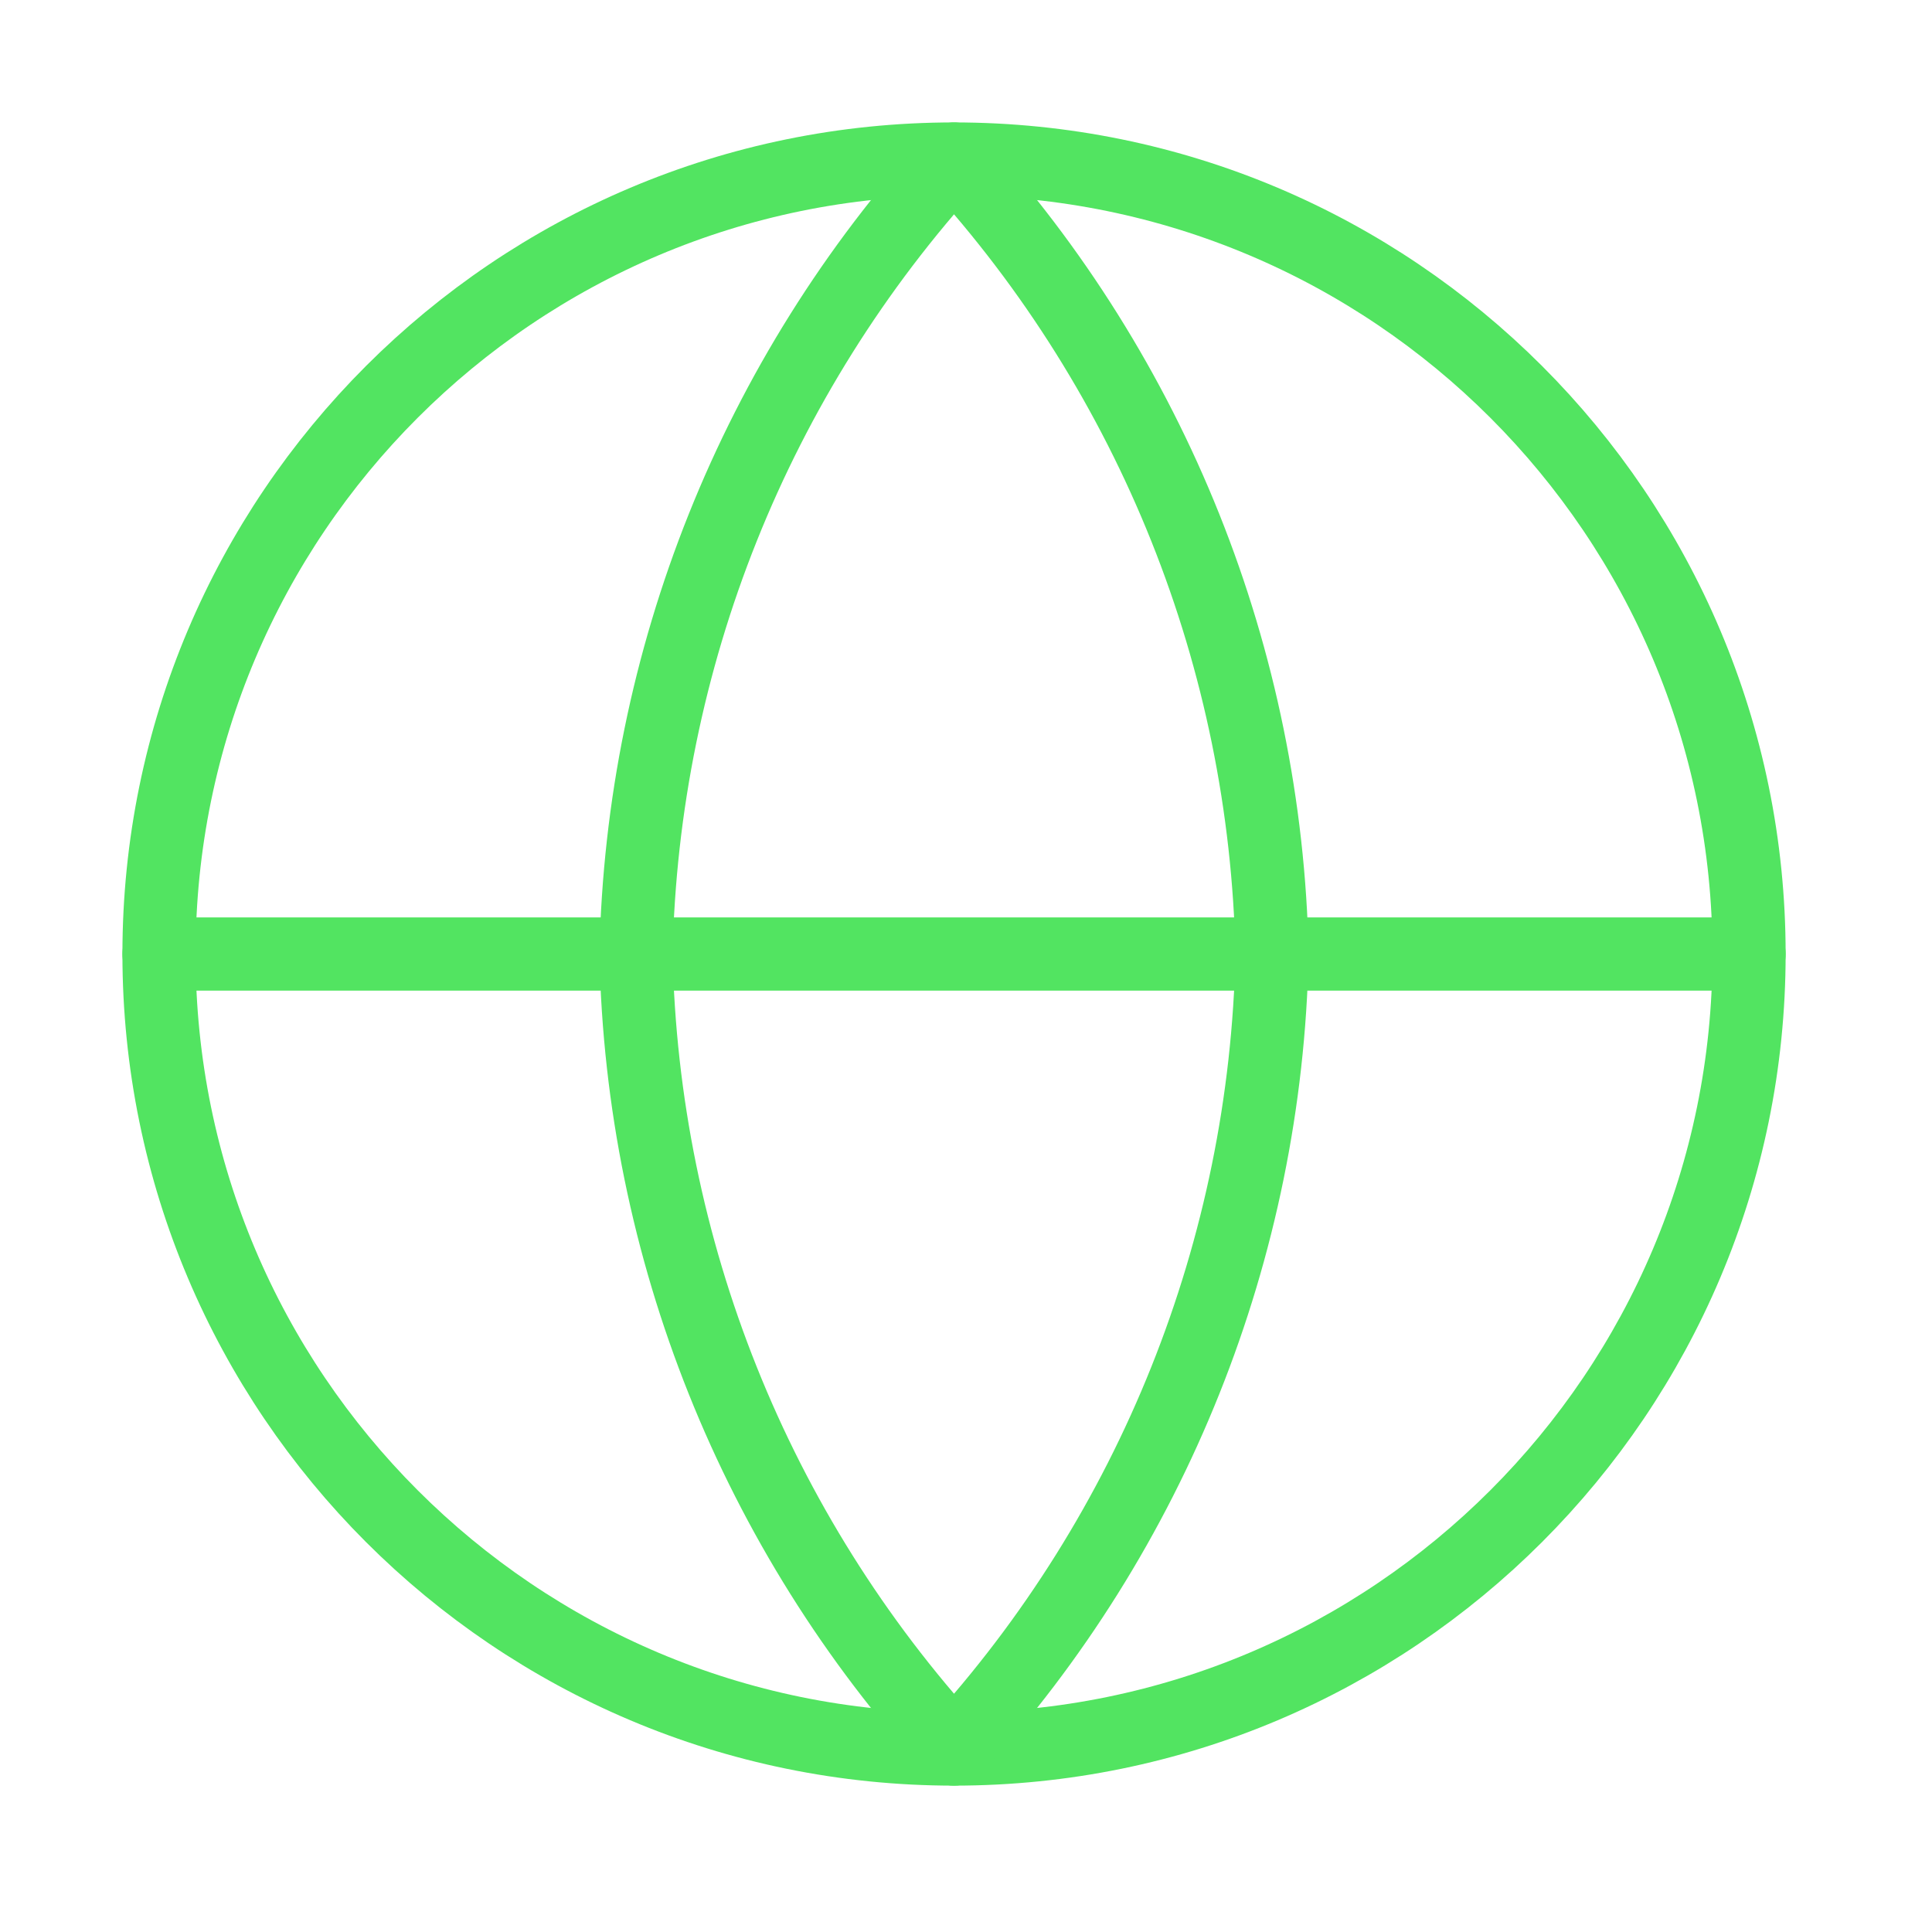
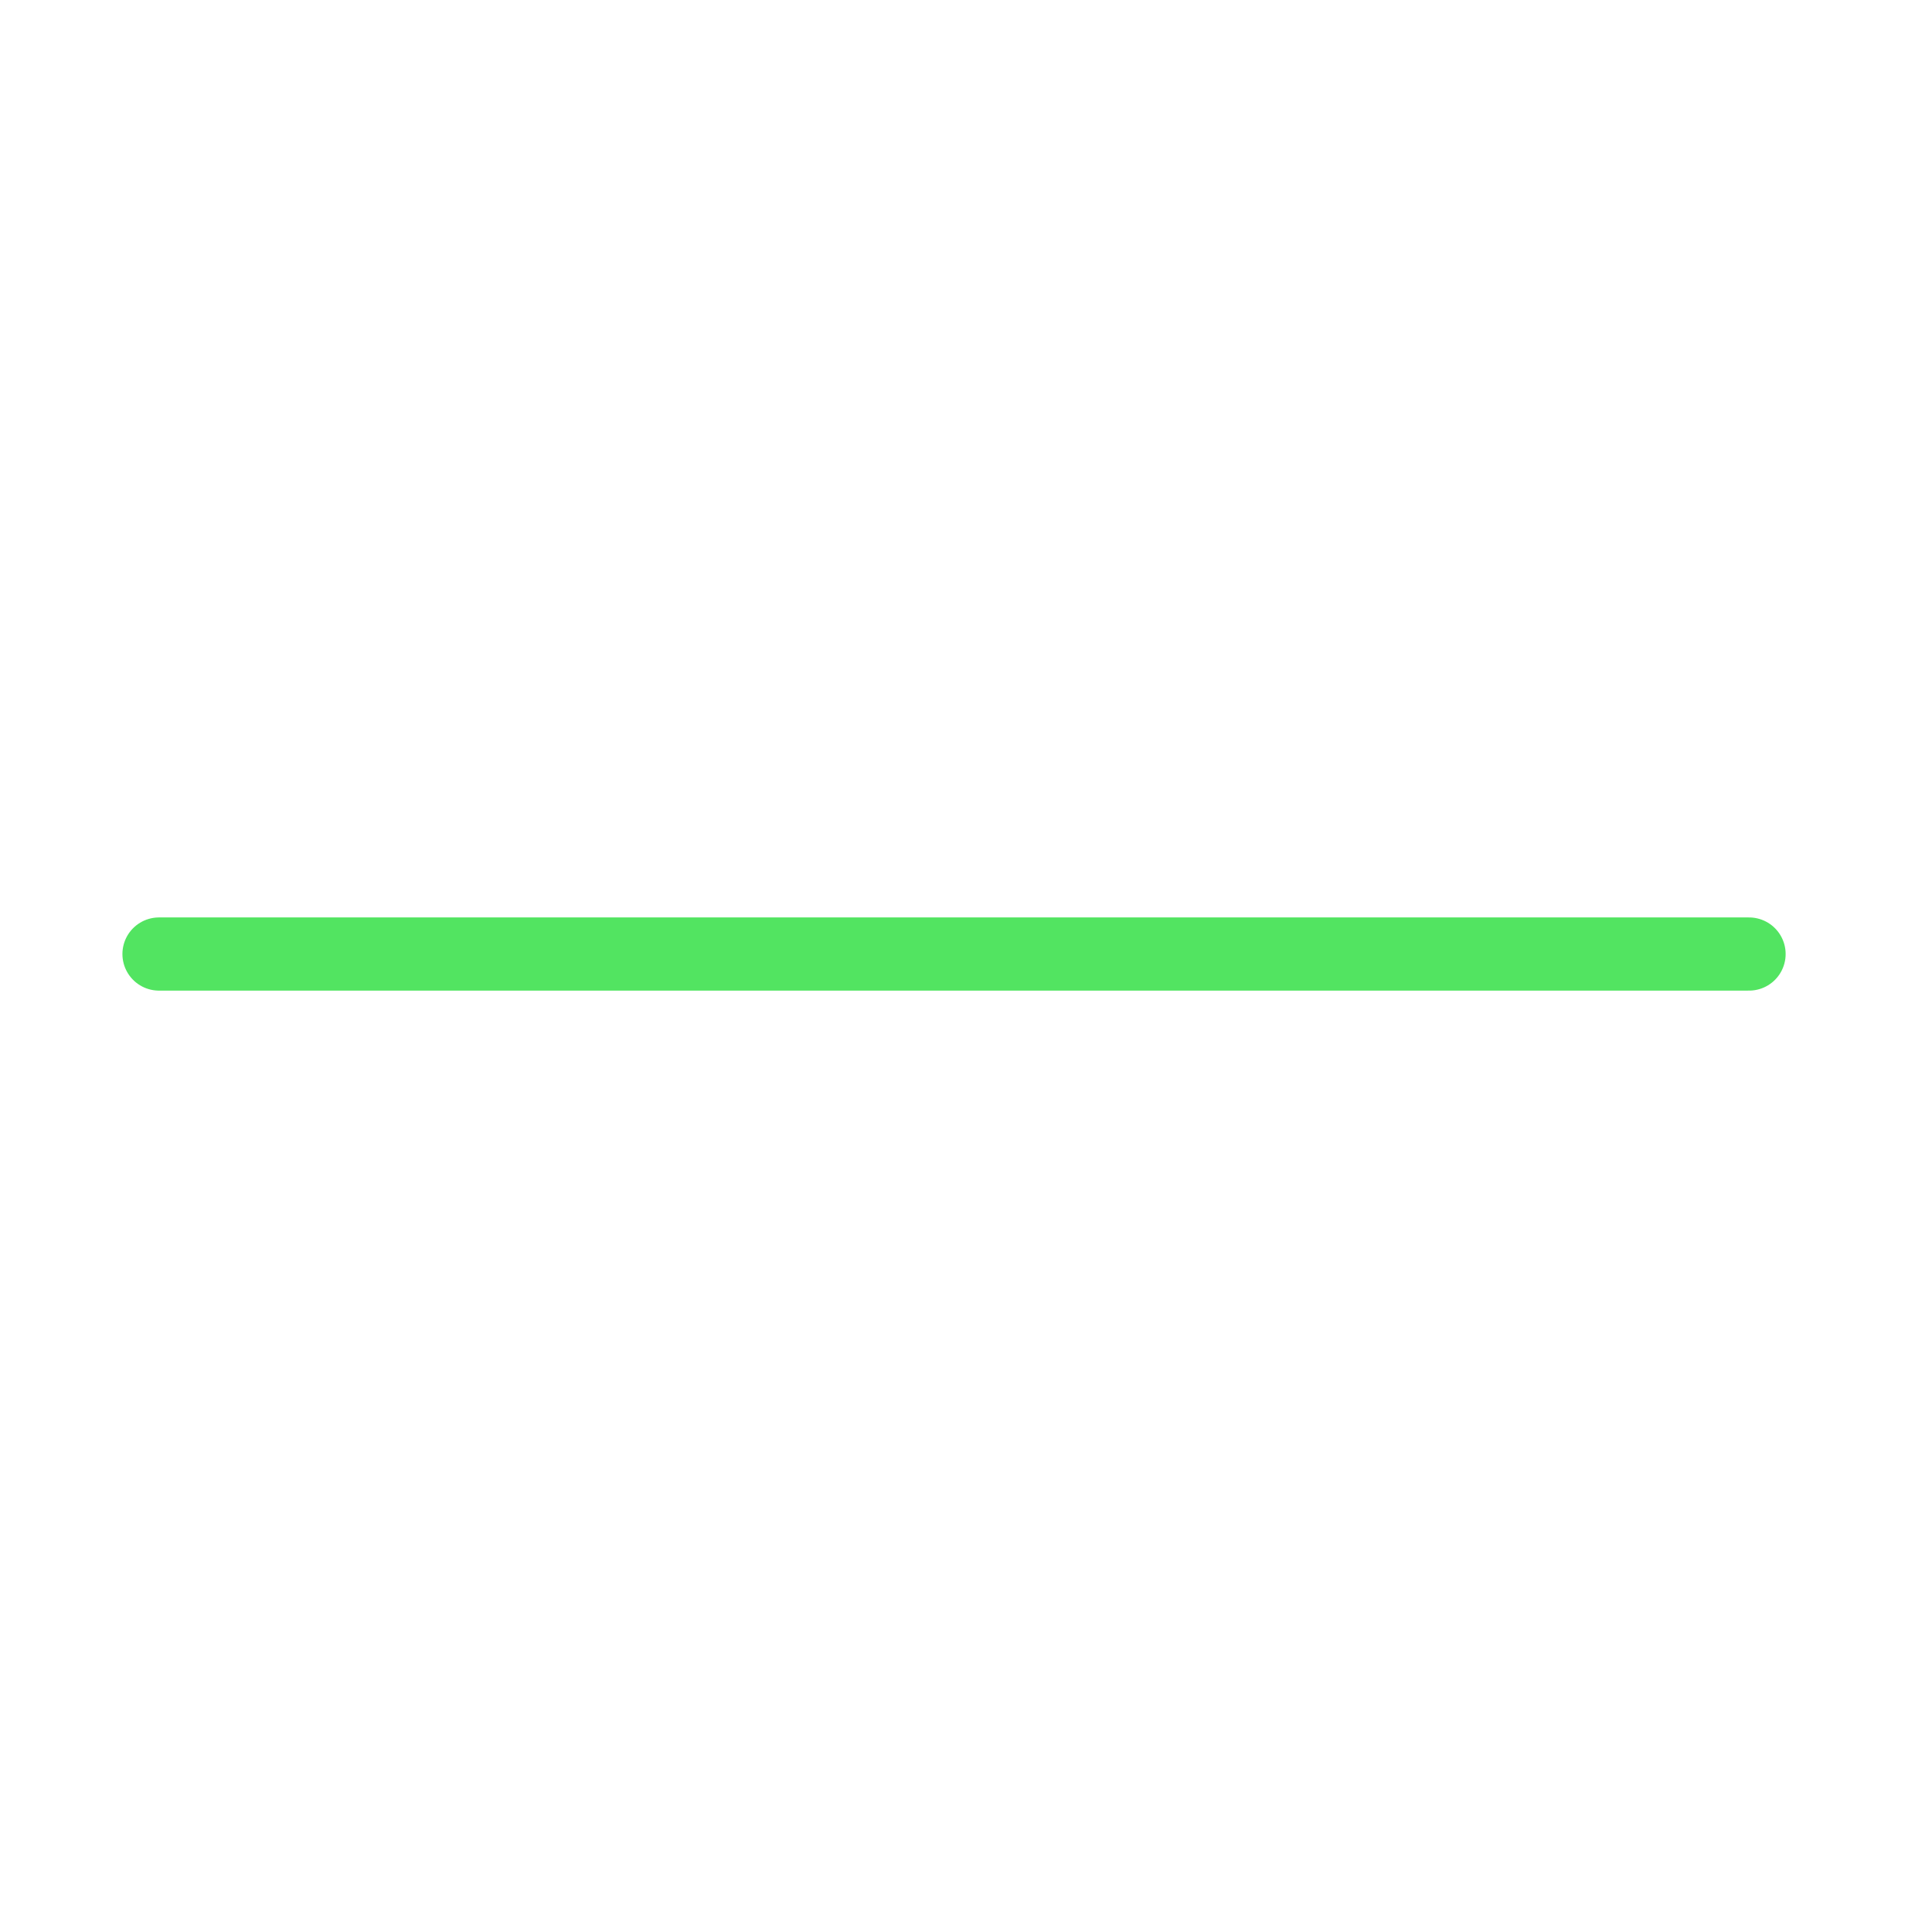
<svg xmlns="http://www.w3.org/2000/svg" width="66" height="66" viewBox="0 0 66 66" fill="none">
-   <path d="M32.591 59.75C47.59 59.75 59.75 47.59 59.75 32.591C59.75 17.591 47.59 5.432 32.591 5.432C17.591 5.432 5.432 17.591 5.432 32.591C5.432 47.59 17.591 59.75 32.591 59.75Z" stroke="#52E461" stroke-width="2.5" stroke-linecap="round" stroke-linejoin="round" />
  <path d="M5.432 32.591H59.75" stroke="#52E461" stroke-width="2.5" stroke-linecap="round" stroke-linejoin="round" />
-   <path d="M32.591 5.432C39.384 12.869 43.245 22.52 43.455 32.591C43.245 42.661 39.384 52.313 32.591 59.75C25.798 52.313 21.937 42.661 21.727 32.591C21.937 22.52 25.798 12.869 32.591 5.432Z" stroke="#52E461" stroke-width="2.5" stroke-linecap="round" stroke-linejoin="round" />
</svg>